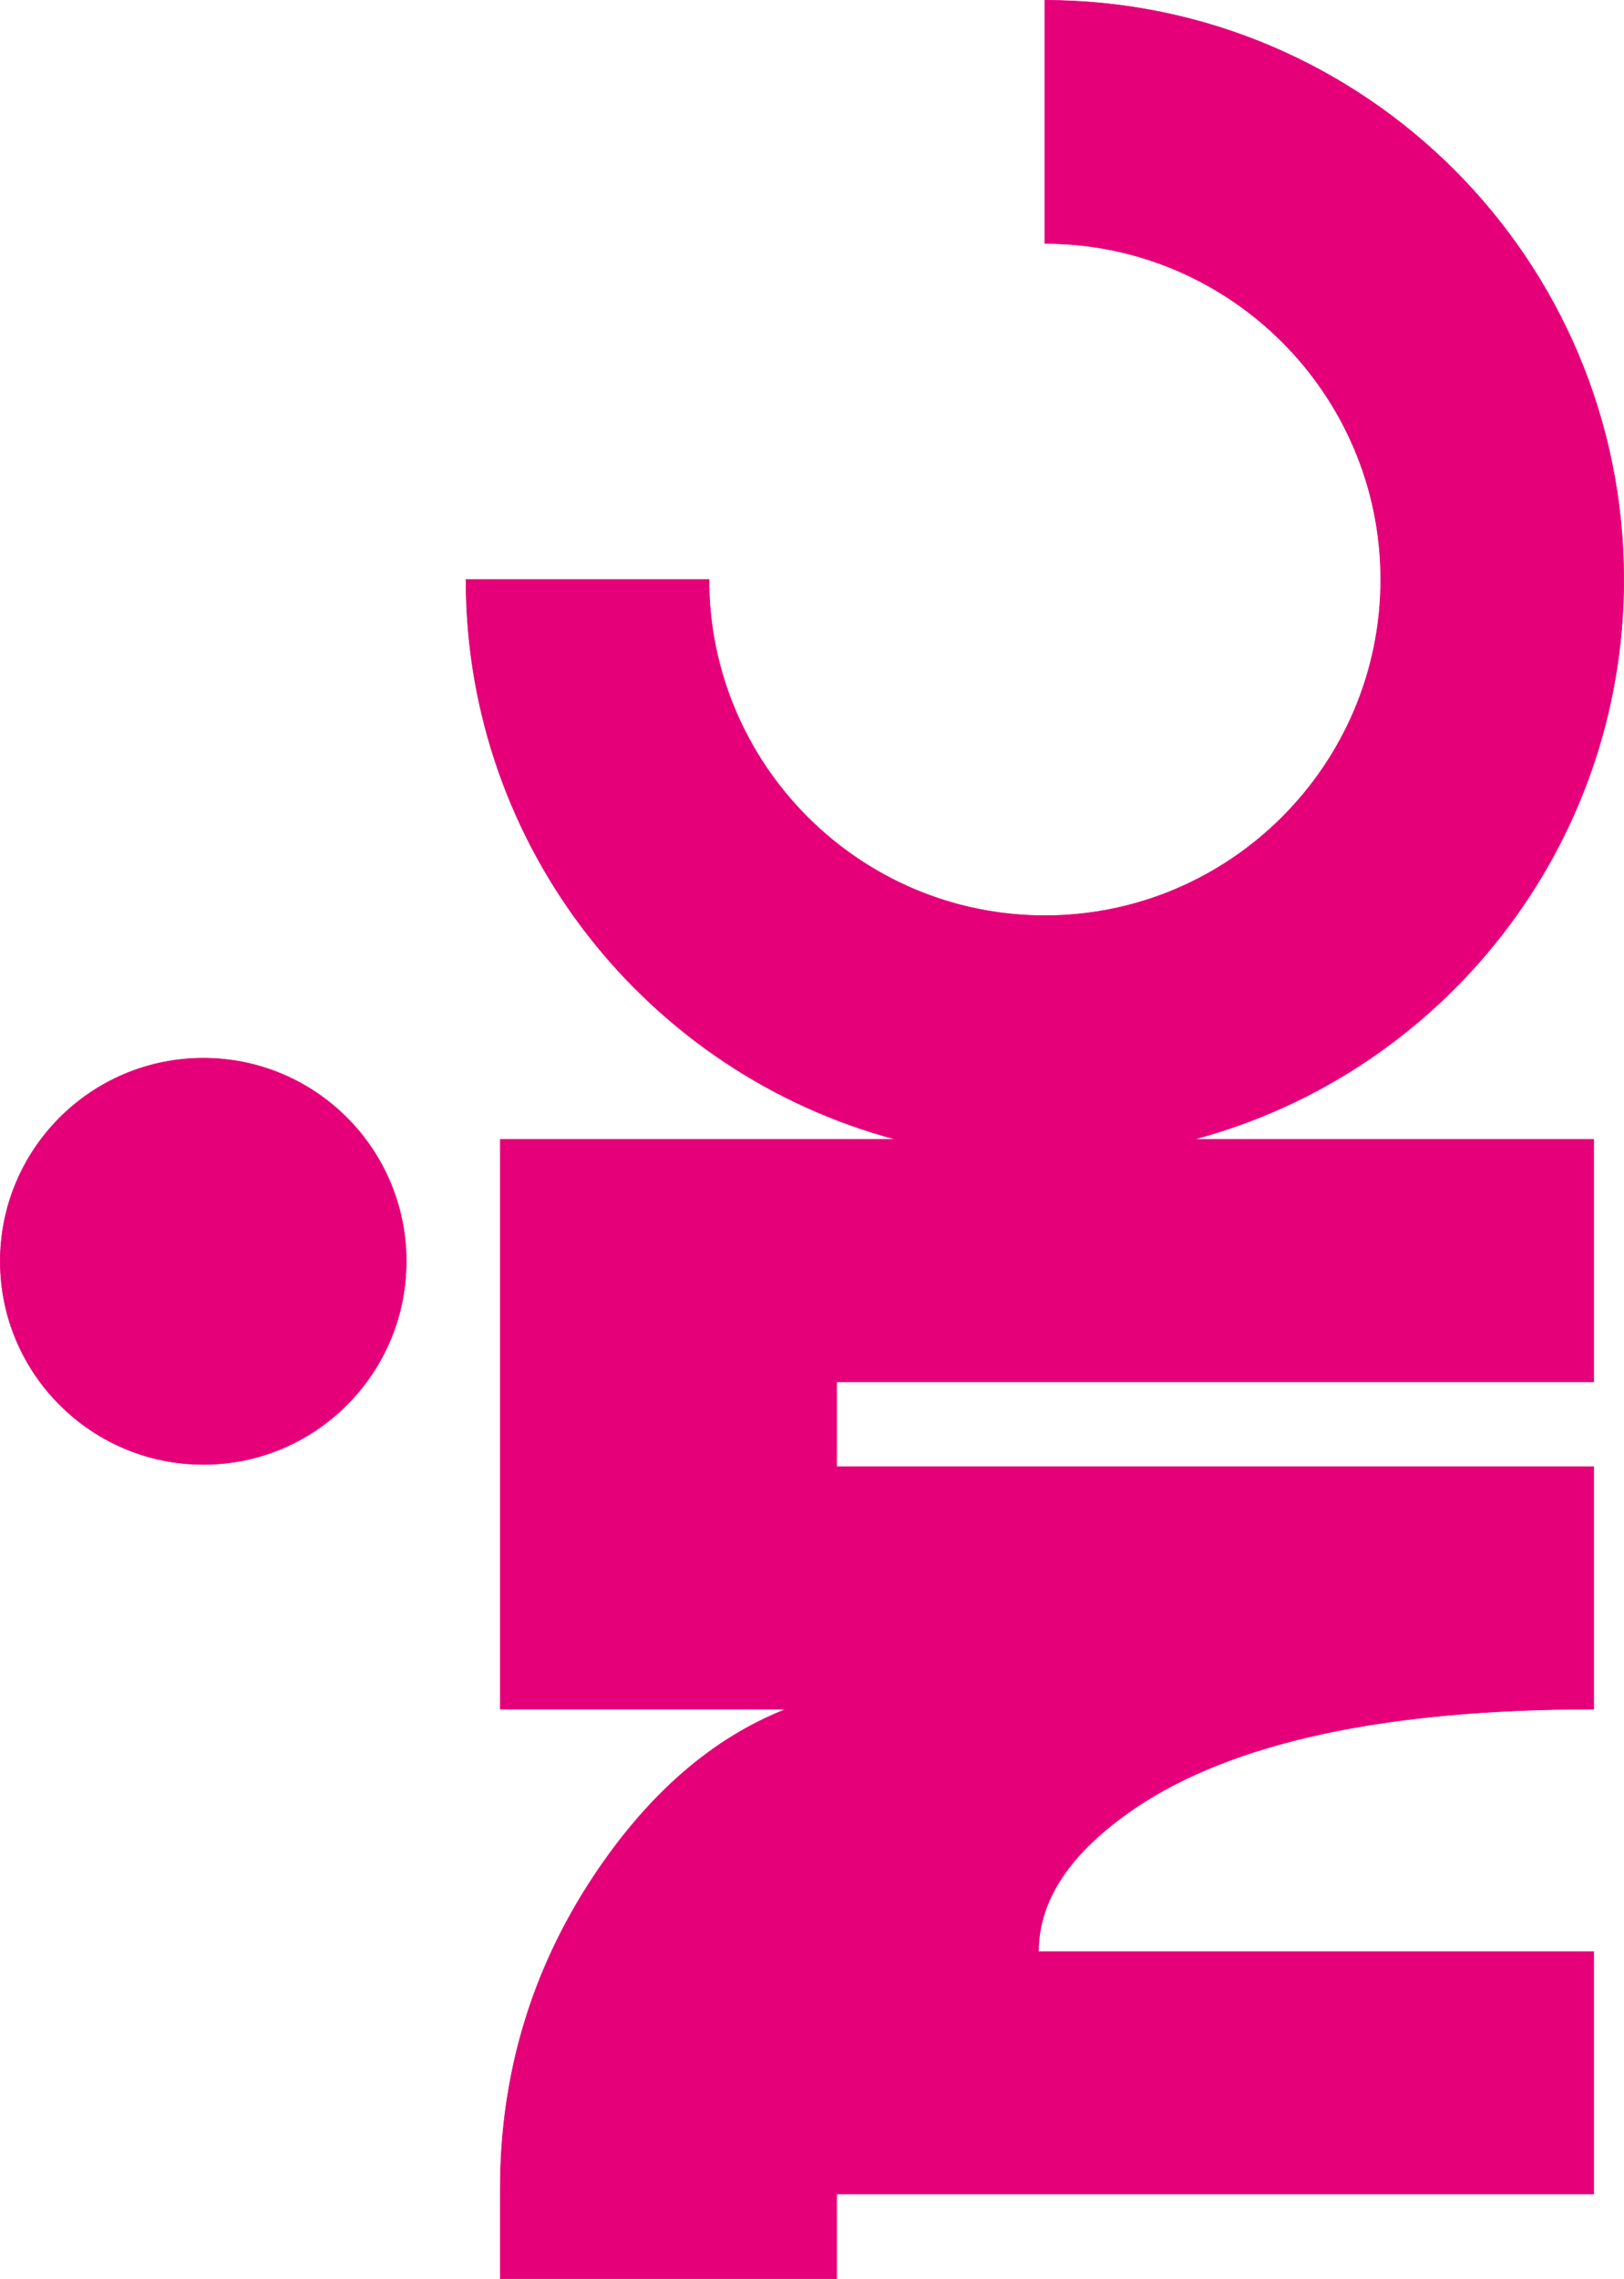
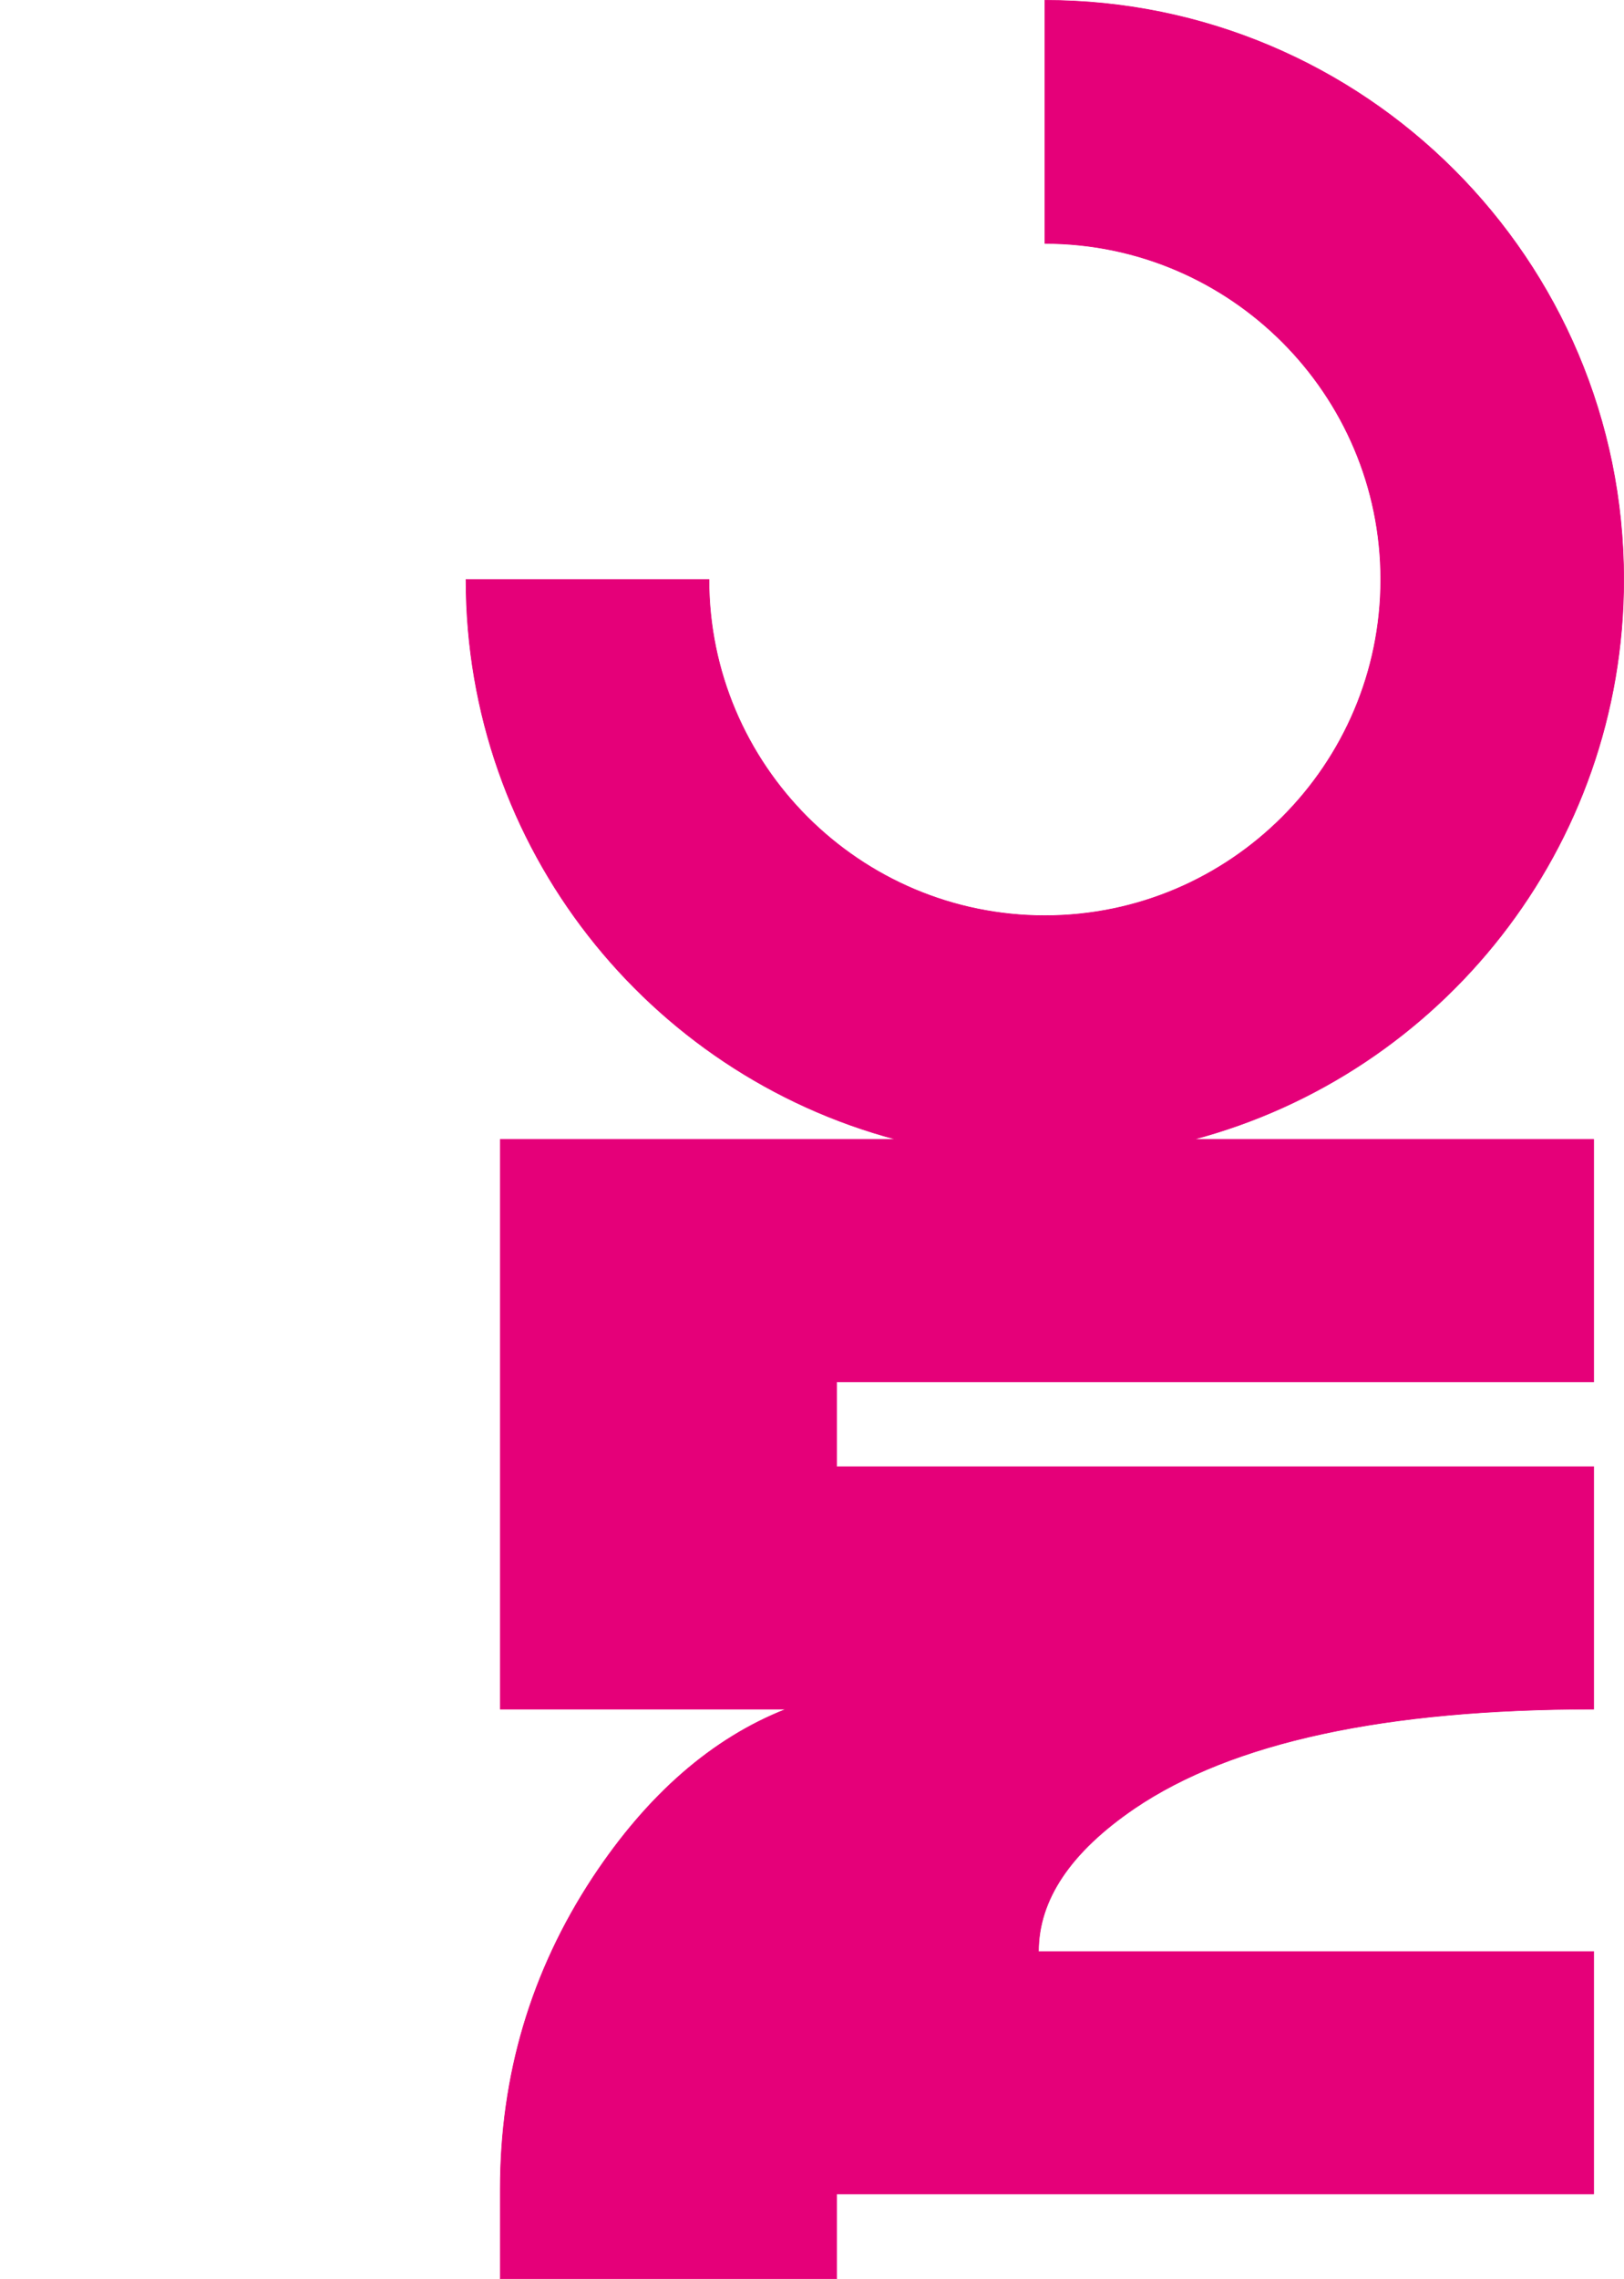
<svg xmlns="http://www.w3.org/2000/svg" id="Laag_1" viewBox="0 0 416.23 583.75">
  <defs>
    <style>.cls-1{fill:#e50079;stroke:#e50079;stroke-miterlimit:10;stroke-width:.15px;}</style>
  </defs>
  <path class="cls-1" d="m267.8,62.36c47.46,0,86.08,38.61,86.08,86.07s-38.62,86.09-86.08,86.09-86.09-38.62-86.09-86.09h-62.28c0,68.76,46.78,126.58,110.24,143.41h-101.45v145.92h73.28c-18.96,7.45-35.5,21.84-49.58,43.15-15.8,24.02-23.7,50.61-23.7,79.78v22.97h86.21v-21.72h194.02v-62.09h-142.28c0-13.25,8.19-25.46,24.58-36.64,25.01-16.97,64.23-25.45,117.7-25.45v-62.1h-194.02v-21.72h194.02v-62.1h-102.53c63.46-16.83,110.24-74.65,110.24-143.41C416.16,66.5,349.73.08,267.8.08v62.29Z" />
-   <path class="cls-1" d="m52.13,271.03c28.71,0,51.99,23.3,51.99,52.03s-23.29,52.03-51.99,52.03S.07,351.79.07,323.06s23.29-52.03,52.05-52.03Z" />
</svg>